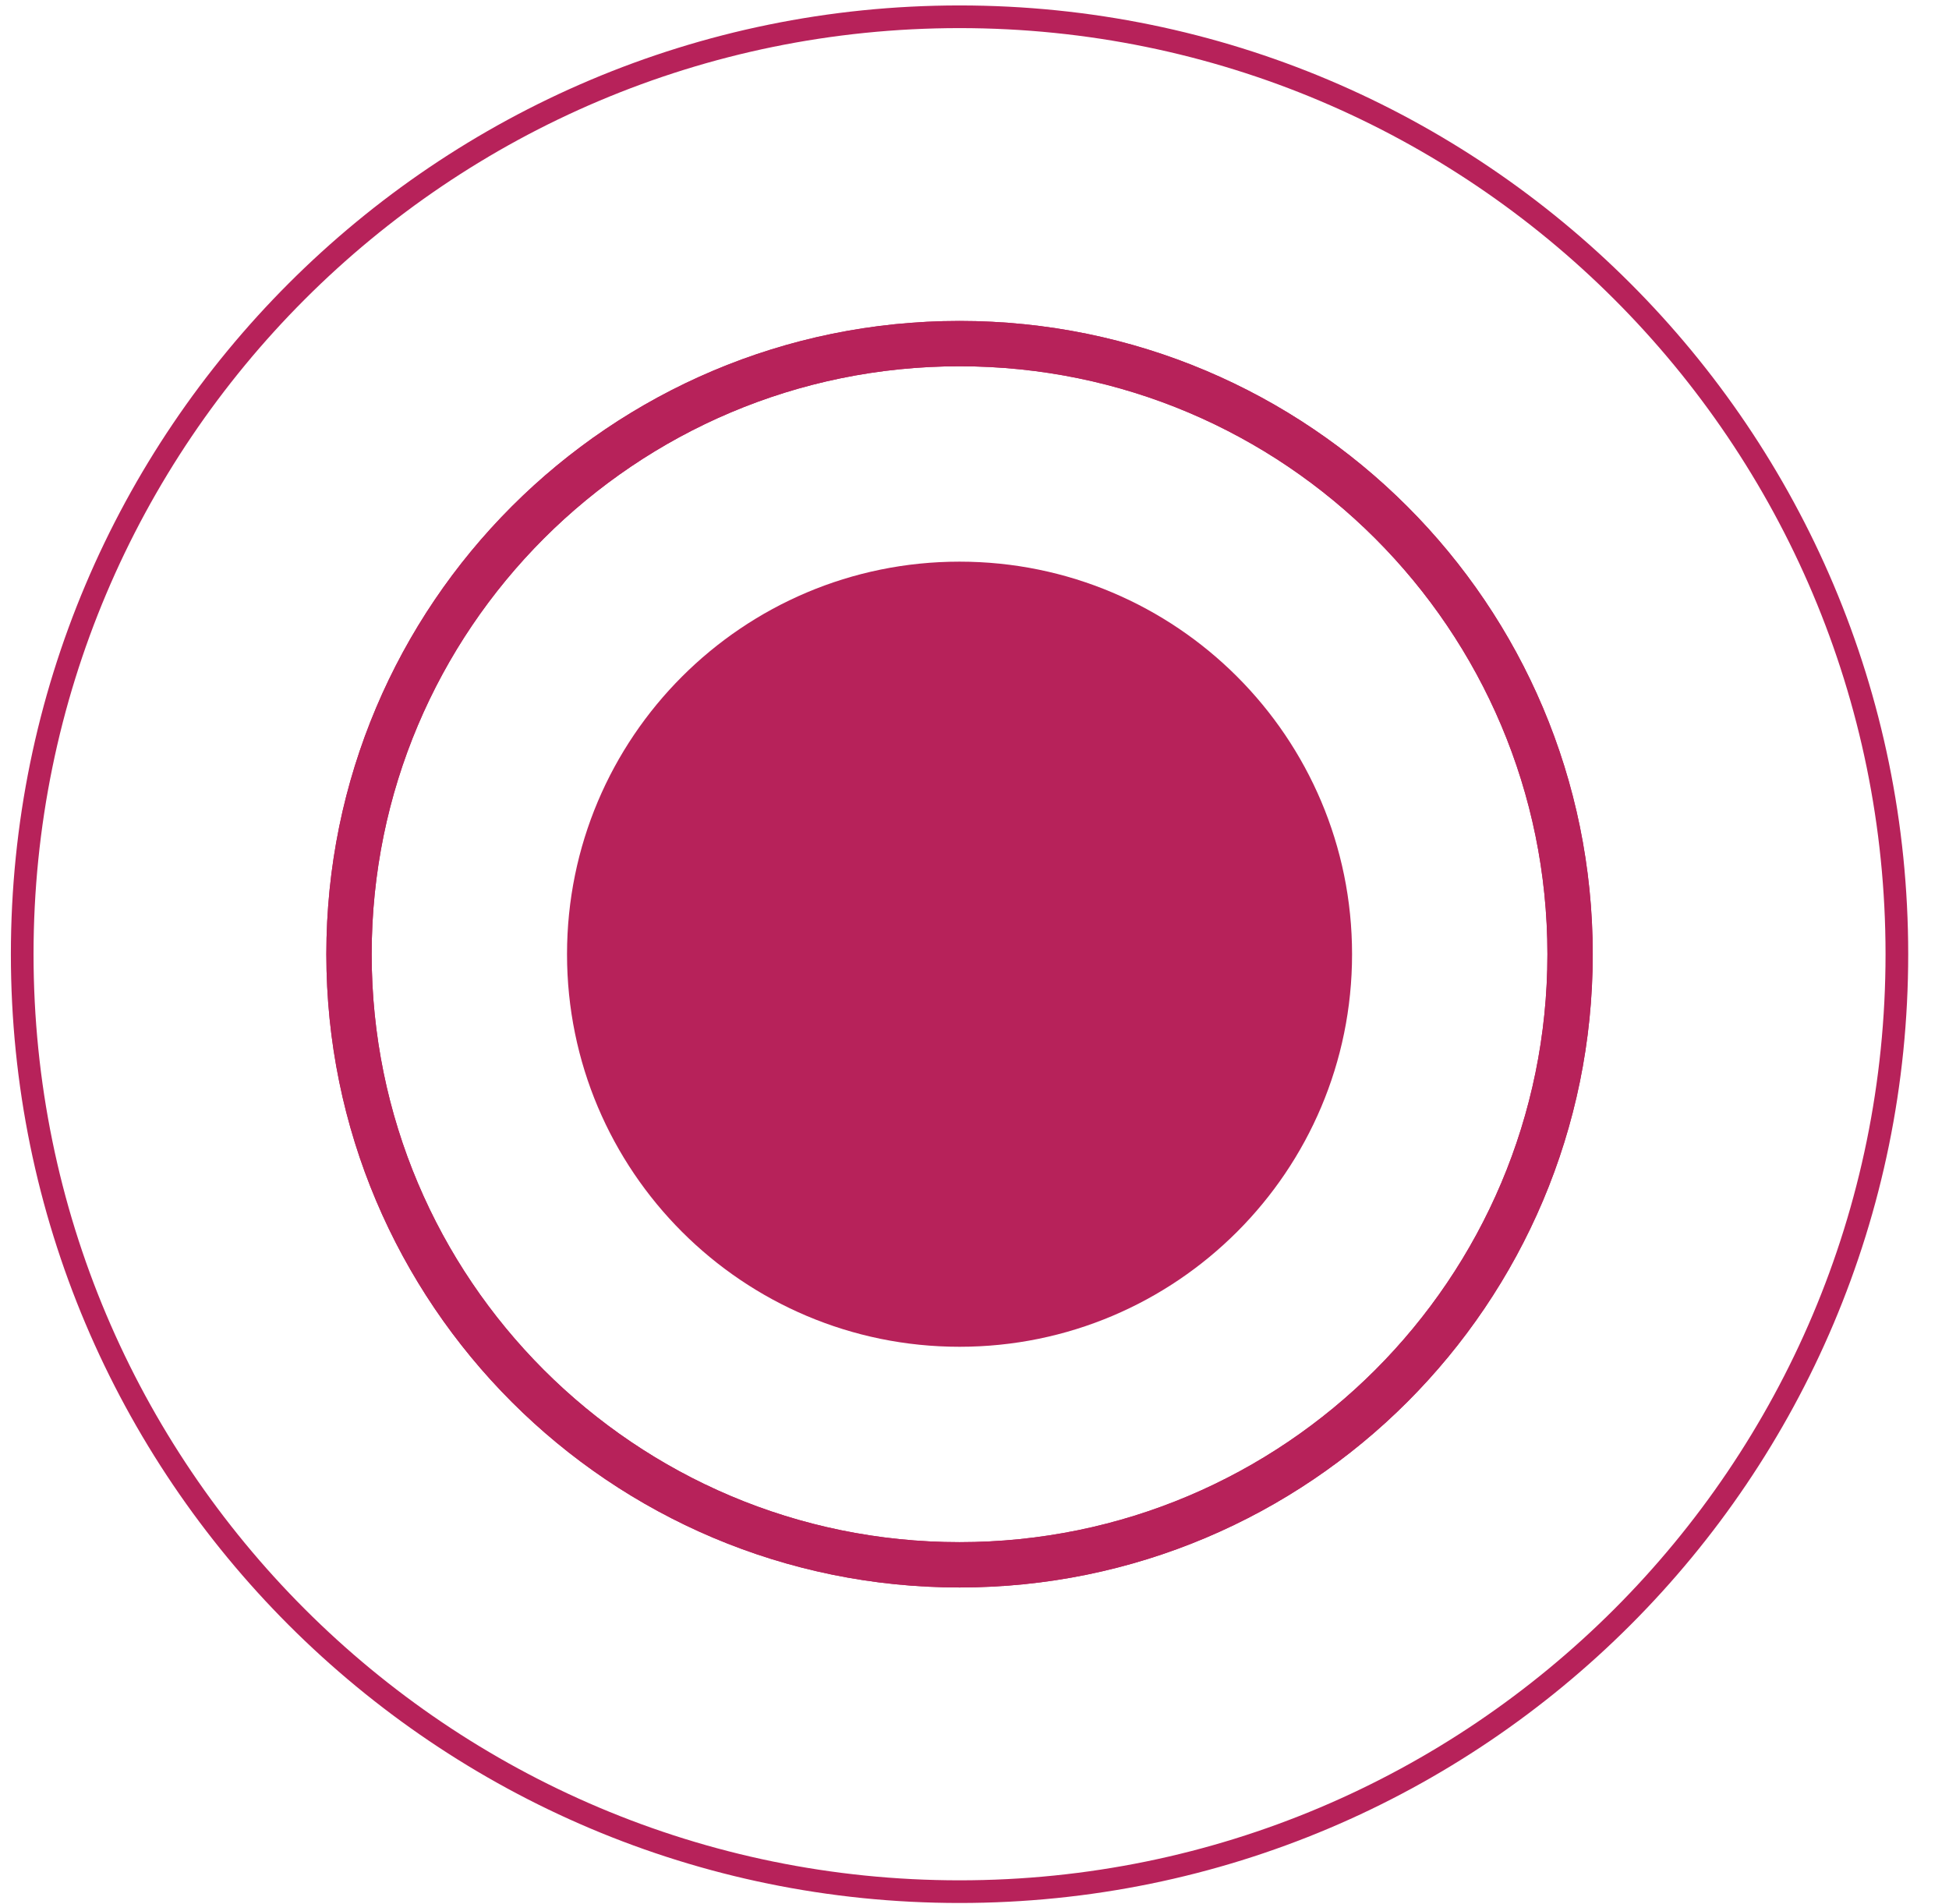
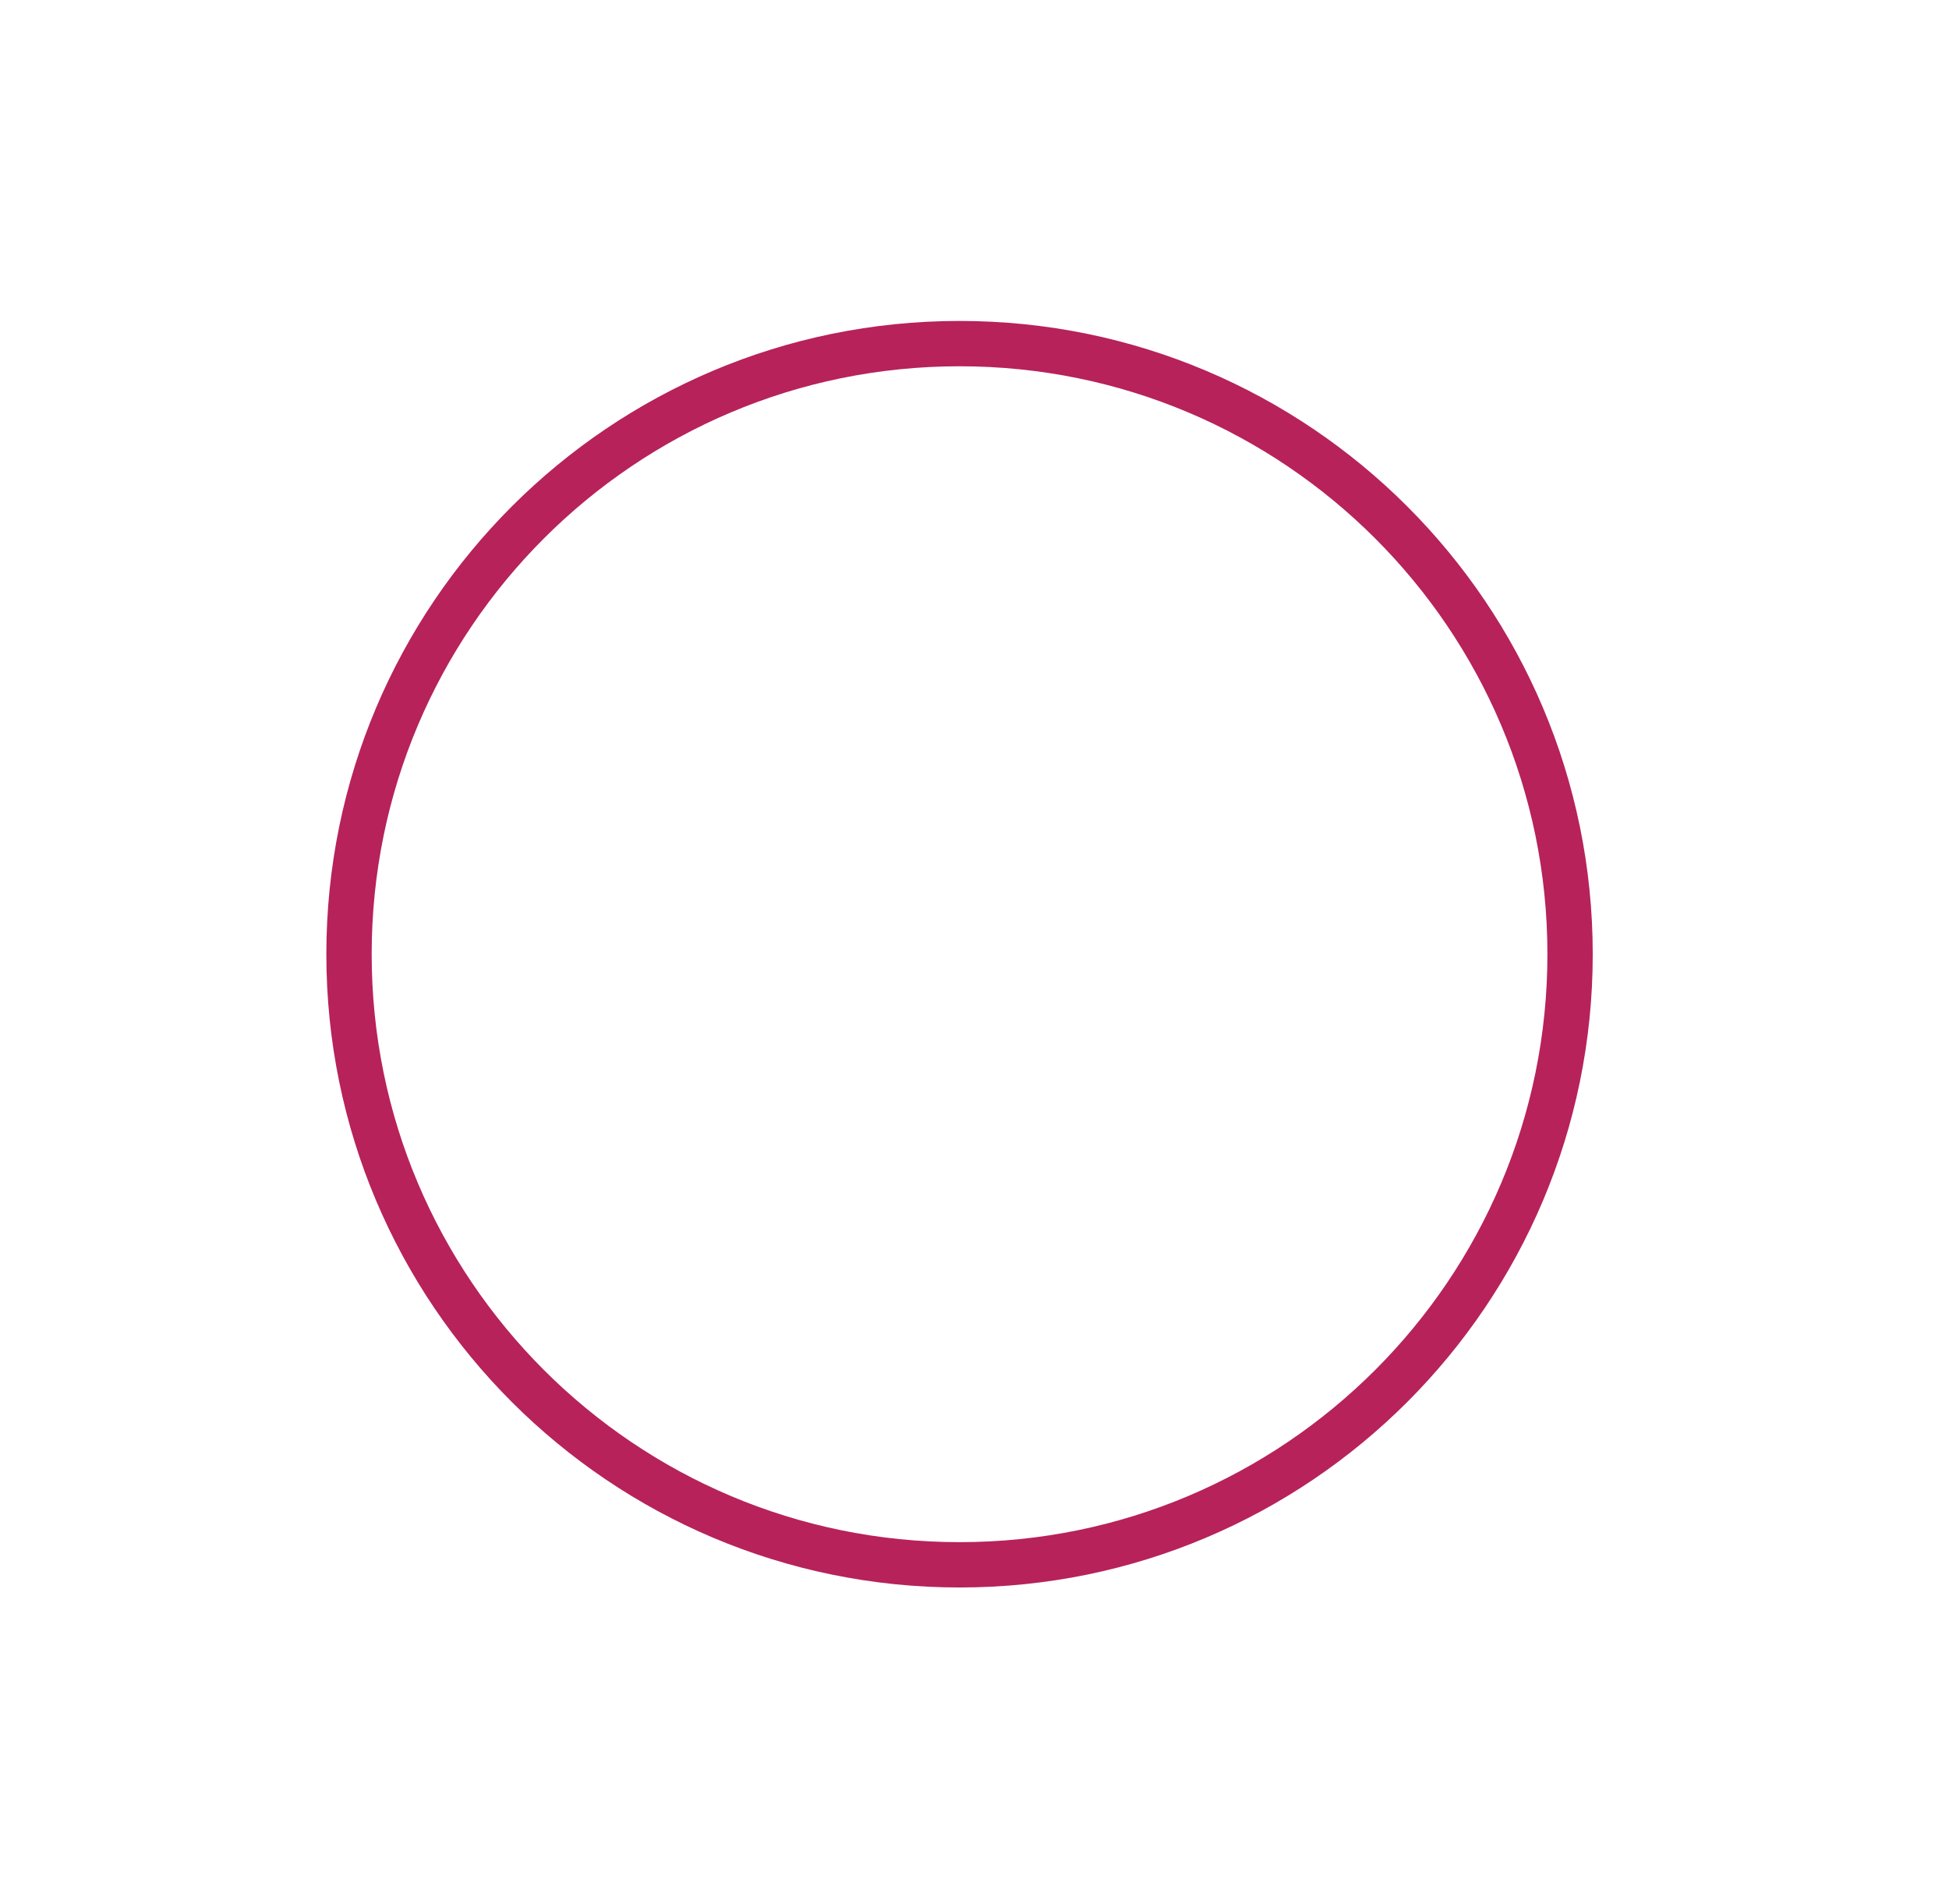
<svg xmlns="http://www.w3.org/2000/svg" width="43" height="42" viewBox="0 0 43 42" fill="none">
-   <path d="M21.17 29.71C25.953 29.71 29.83 25.833 29.83 21.05C29.83 16.267 25.953 12.39 21.17 12.39C16.387 12.39 12.51 16.267 12.51 21.05C12.51 25.833 16.387 29.71 21.17 29.71Z" fill="#B7225A" />
  <path d="M21.17 34.52C28.609 34.52 34.64 28.489 34.64 21.05C34.64 13.611 28.609 7.58 21.17 7.58C13.731 7.58 7.7 13.611 7.7 21.05C7.7 28.489 13.731 34.52 21.17 34.52Z" stroke="#B7225A" stroke-miterlimit="10" />
-   <path d="M21.17 34.52C28.609 34.52 34.64 28.489 34.64 21.05C34.64 13.611 28.609 7.58 21.17 7.58C13.731 7.58 7.7 13.611 7.7 21.05C7.7 28.489 13.731 34.52 21.17 34.52Z" stroke="#B7225A" stroke-miterlimit="10" />
-   <path d="M21.17 41.73C32.591 41.73 41.85 32.471 41.85 21.05C41.85 9.629 32.591 0.37 21.17 0.37C9.749 0.37 0.49 9.629 0.49 21.05C0.49 32.471 9.749 41.73 21.17 41.73Z" stroke="#B7225A" stroke-width="0.5" stroke-miterlimit="10" />
</svg>